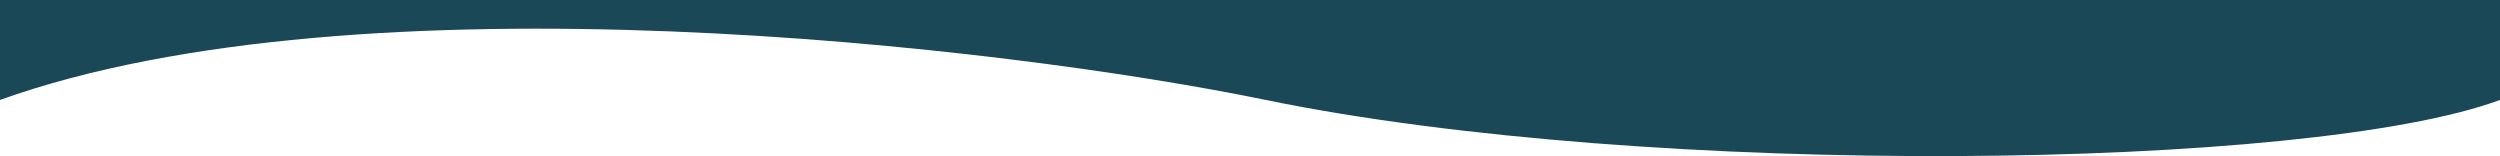
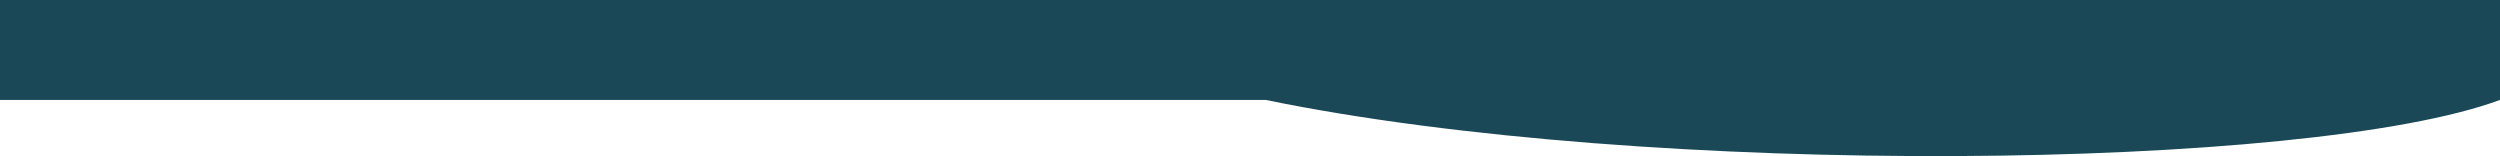
<svg xmlns="http://www.w3.org/2000/svg" width="1201" height="75" viewBox="0 0 1201 75" fill="none">
-   <path d="M608 47.999C792.584 85.945 1109.5 82.002 1201 47.999V0H0V47.999C173.2 -13.912 482 22.096 608 47.999Z" fill="#1A4857" />
+   <path d="M608 47.999C792.584 85.945 1109.5 82.002 1201 47.999V0H0V47.999Z" fill="#1A4857" />
</svg>